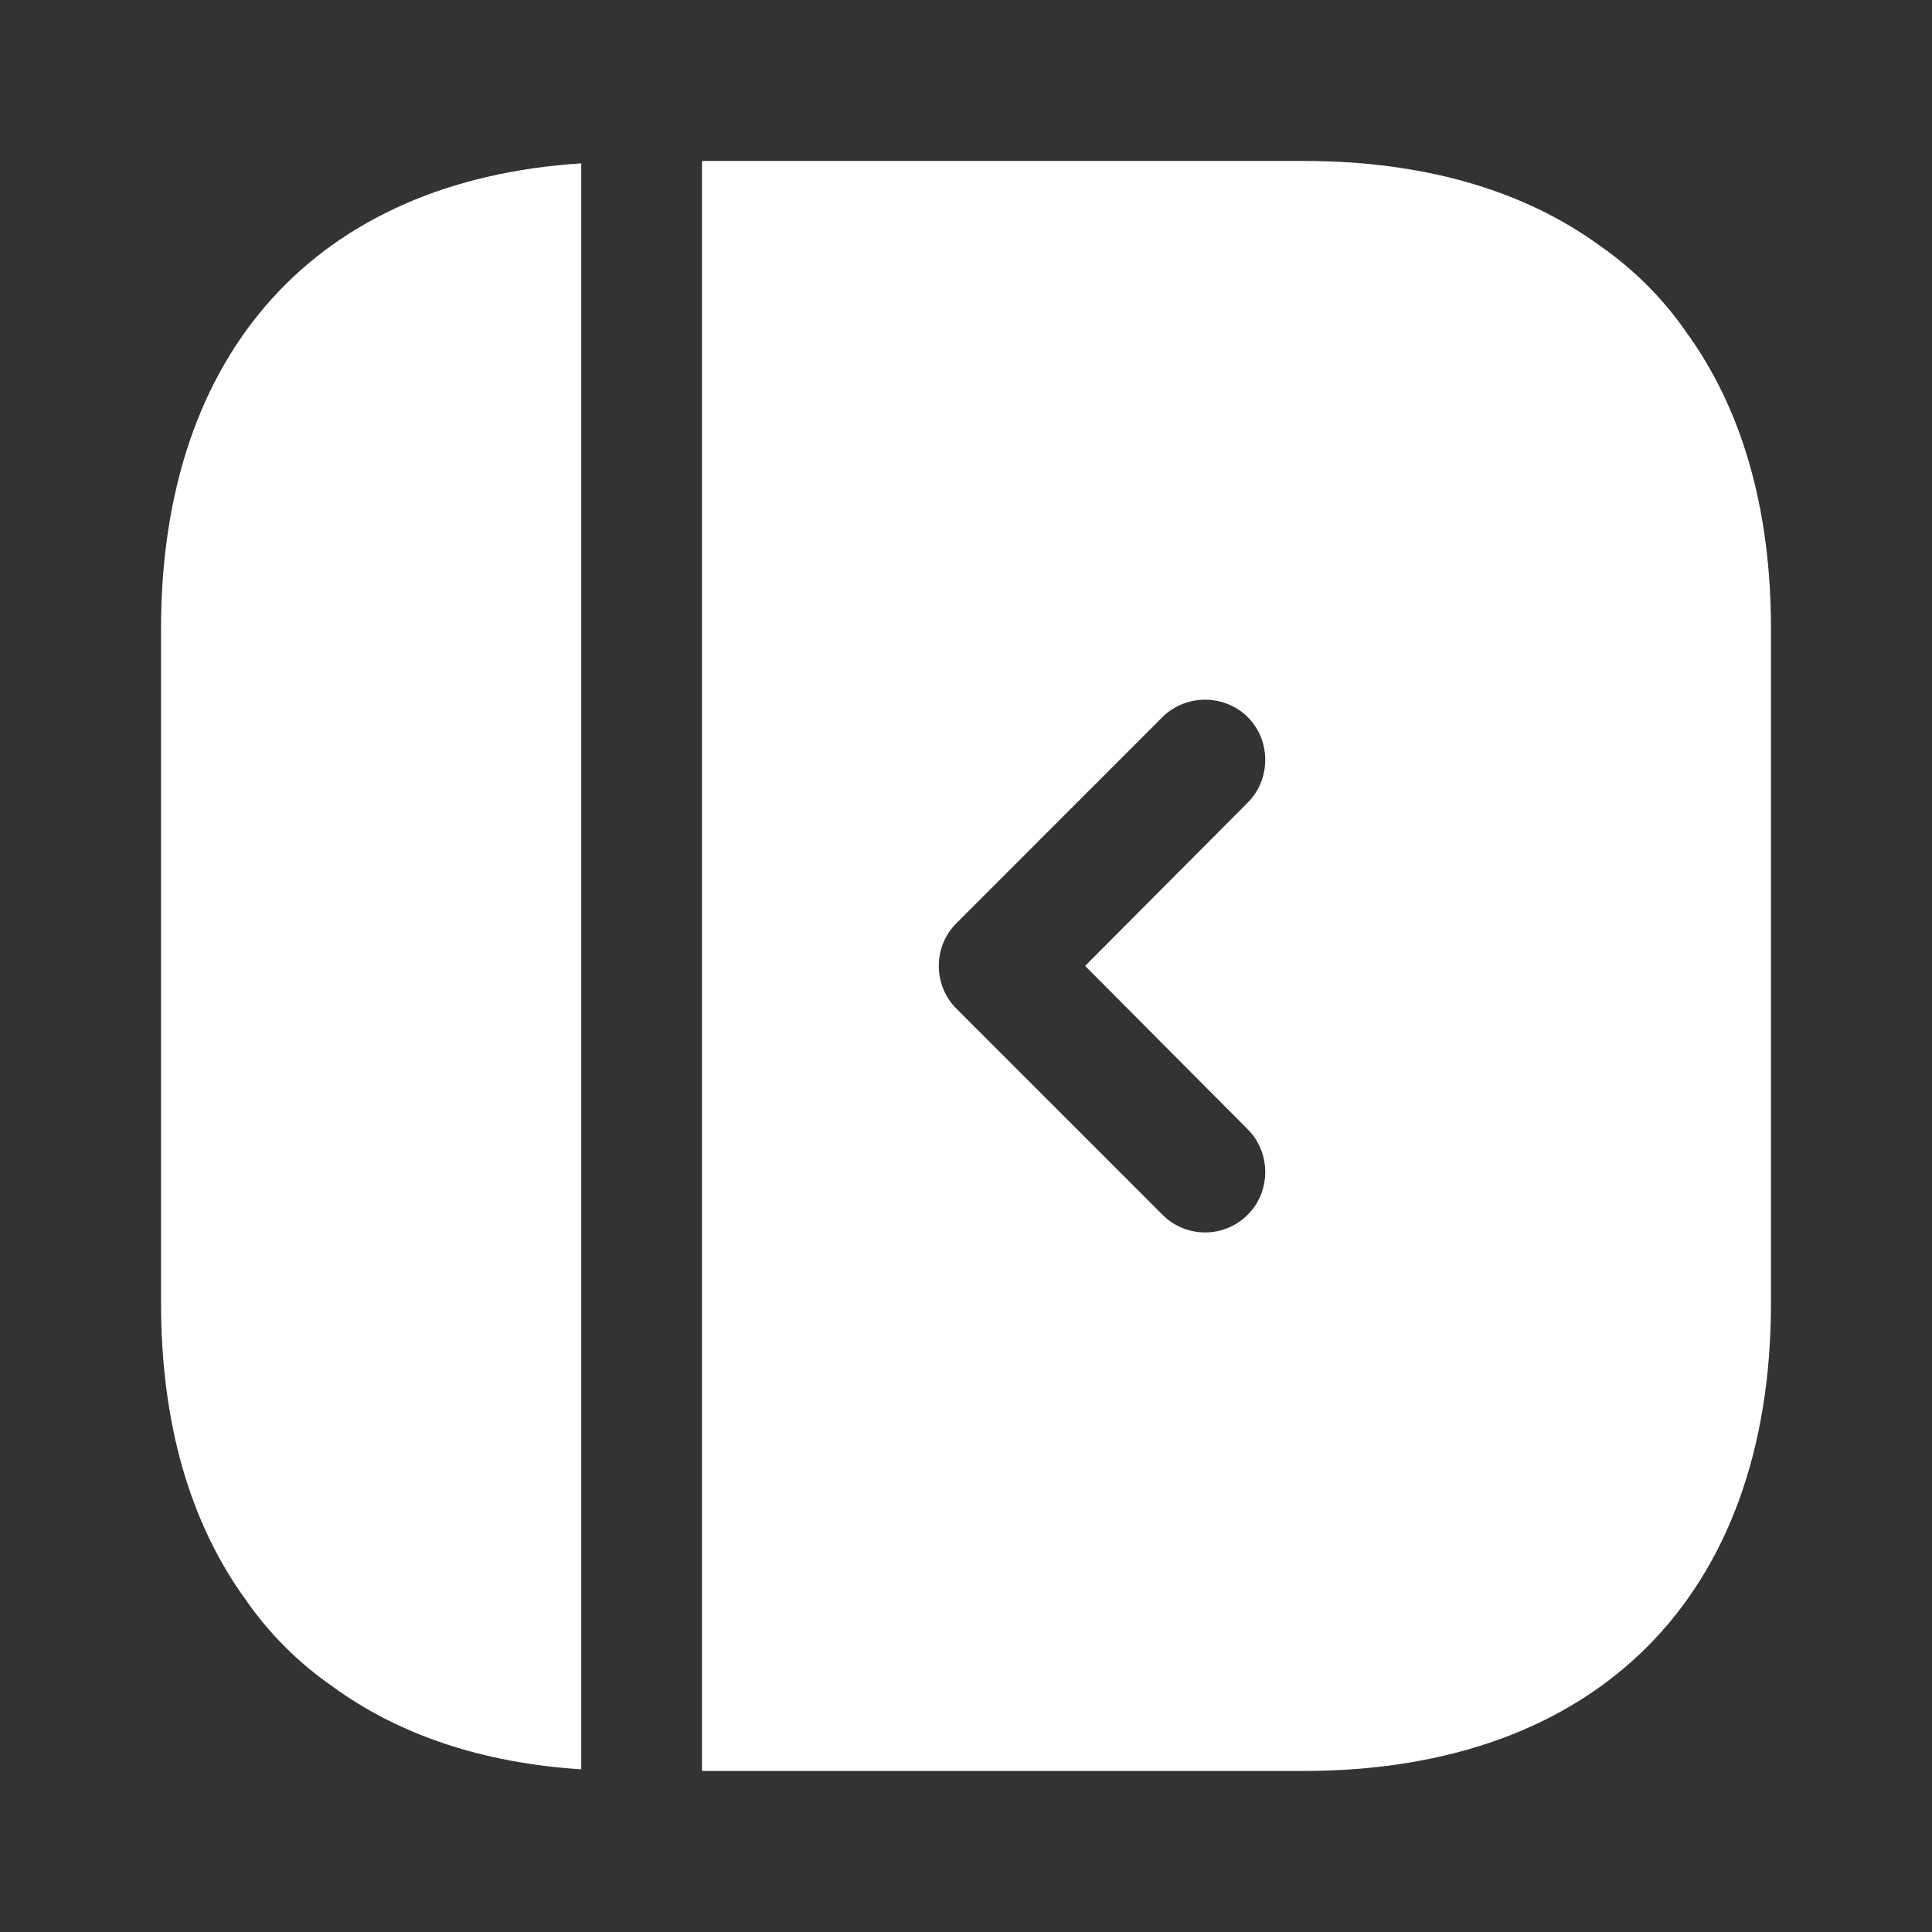
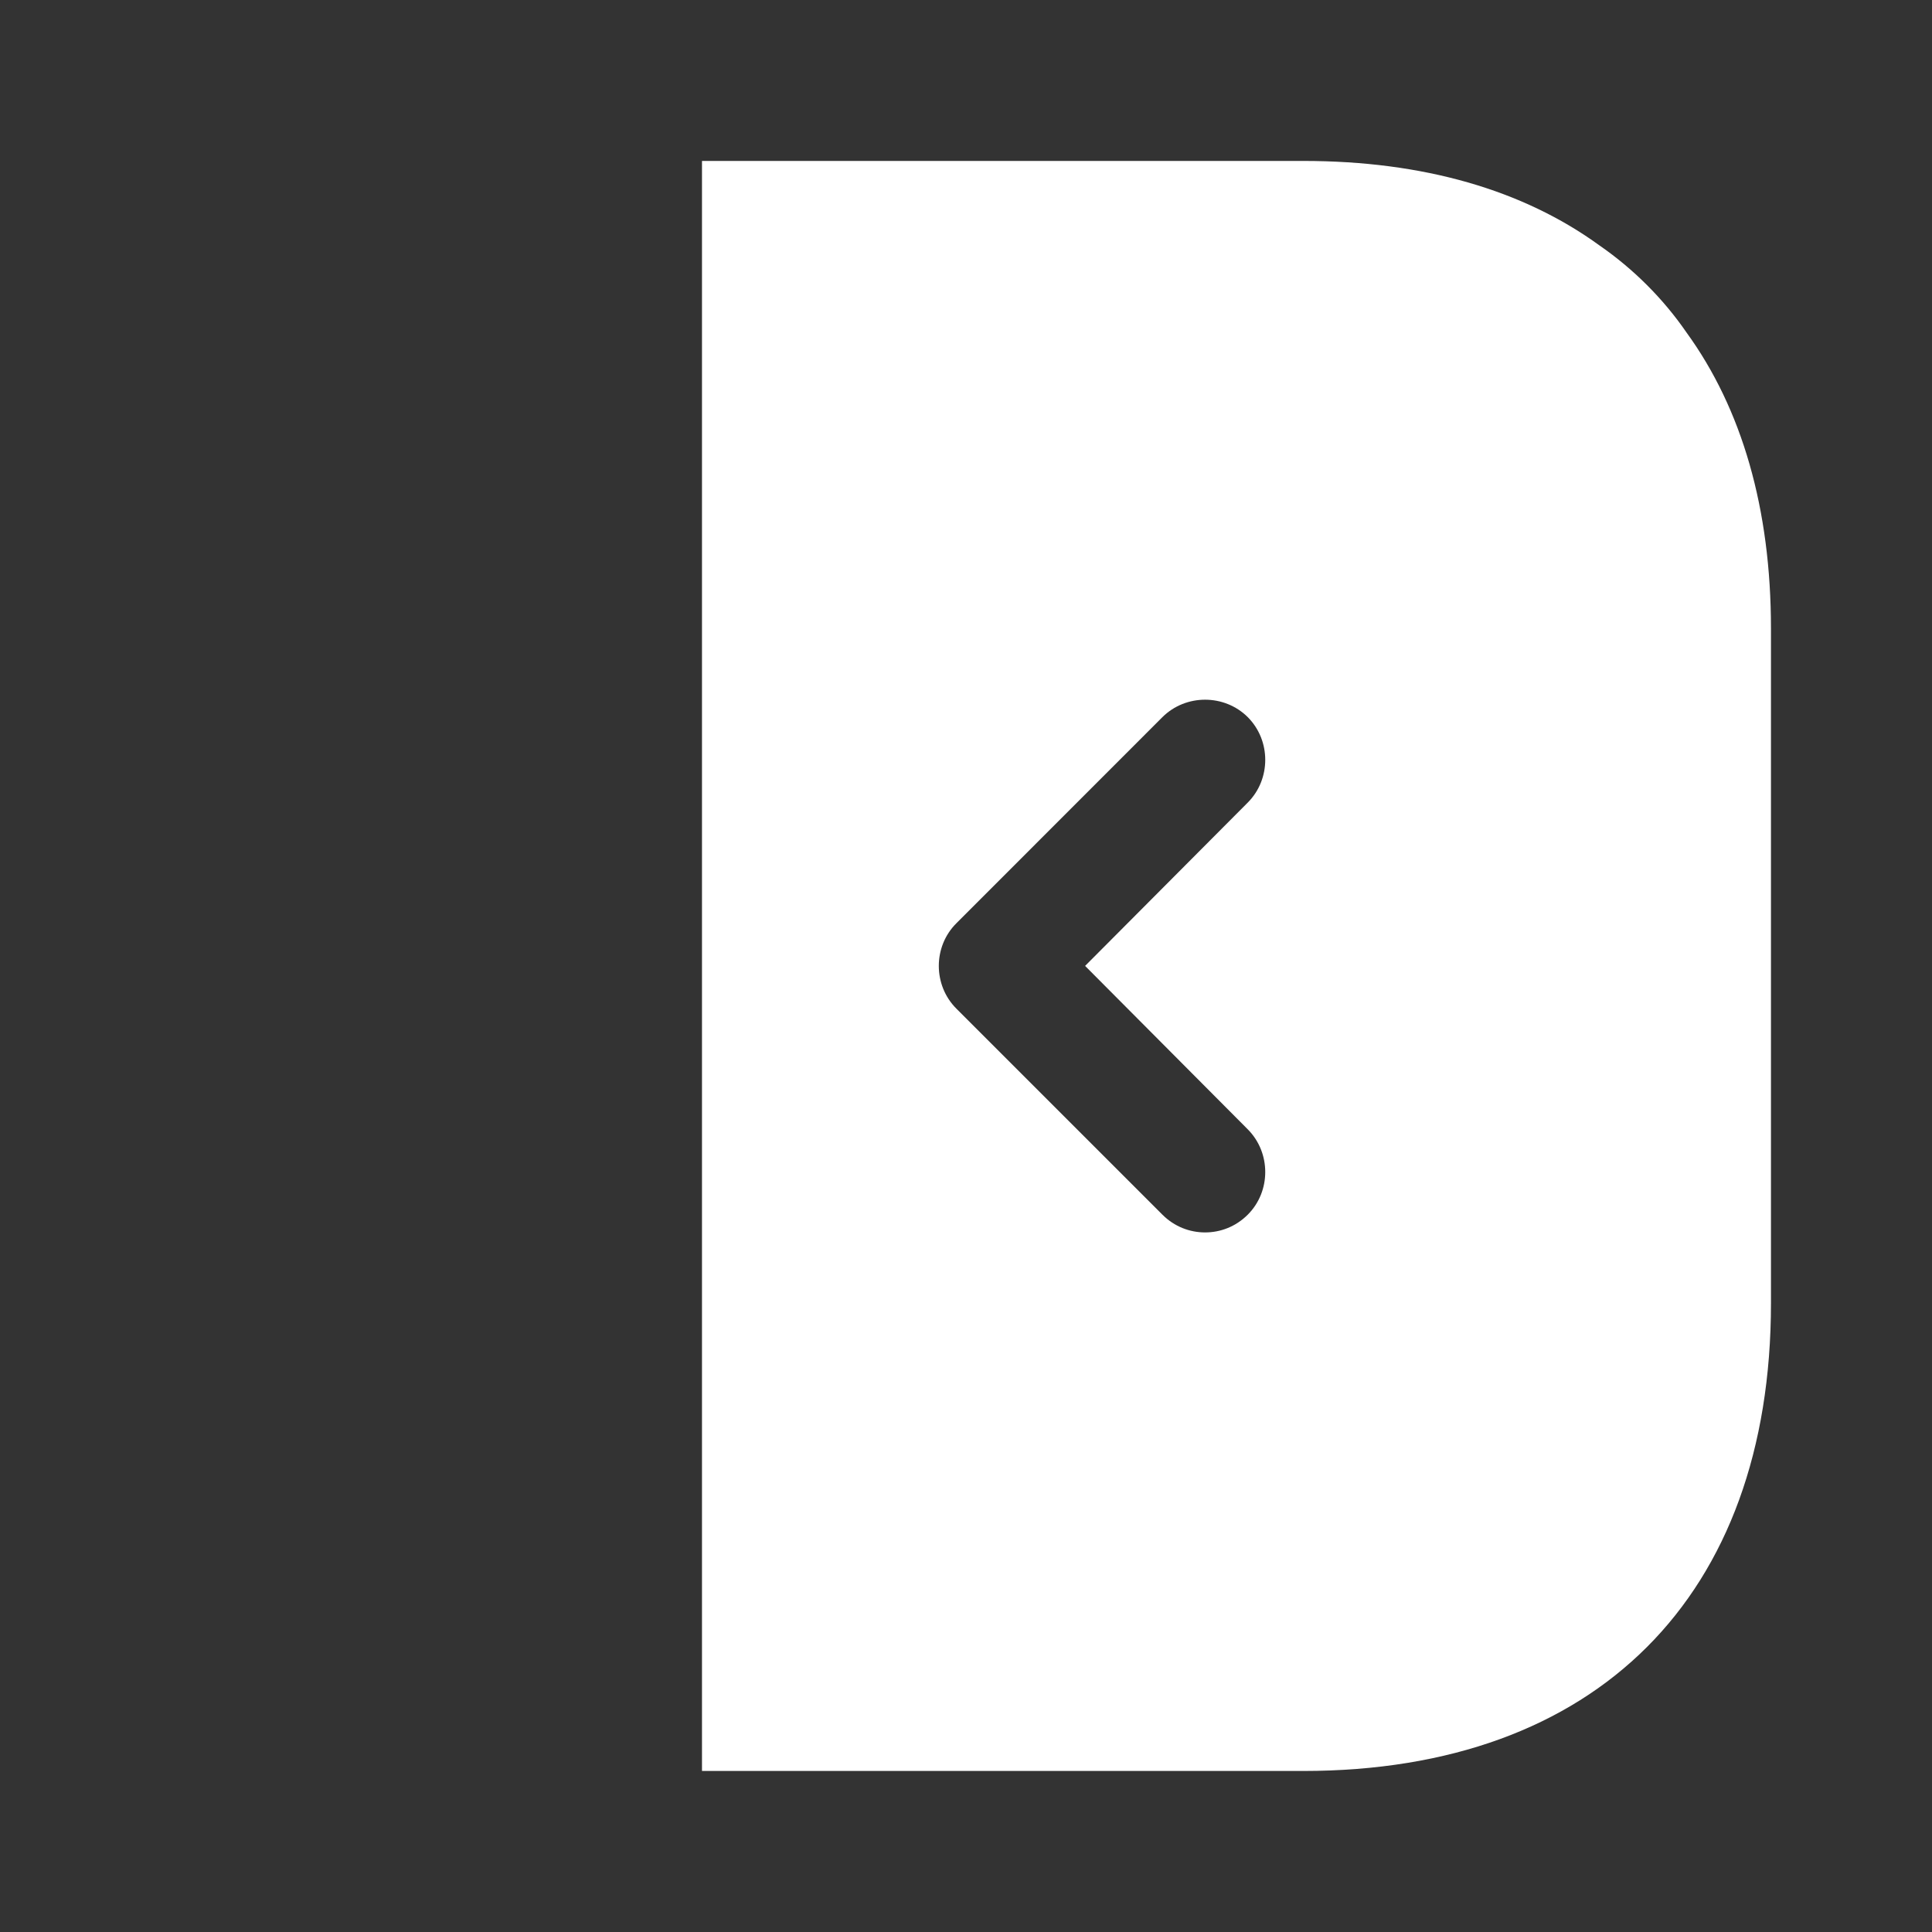
<svg xmlns="http://www.w3.org/2000/svg" width="20" height="20" viewBox="0 0 20 20" fill="none">
  <rect x="0" y="0" width="20" height="20" fill="#333333" stroke="none" />
-   <path d="M1.667 6.508V13.491C1.667 14.733 1.967 15.766 2.542 16.558C2.783 16.908 3.092 17.216 3.442 17.458C4.125 17.958 4.992 18.25 6.017 18.316V1.691C3.283 1.866 1.667 3.641 1.667 6.508Z" fill="white" />
  <path d="M17.458 3.441C17.217 3.091 16.908 2.783 16.558 2.541C15.767 1.966 14.733 1.666 13.492 1.666H7.267V18.333H13.492C16.525 18.333 18.333 16.524 18.333 13.491V6.508C18.333 5.266 18.033 4.233 17.458 3.441ZM12.917 11.691C13.158 11.933 13.158 12.333 12.917 12.574C12.792 12.699 12.633 12.758 12.475 12.758C12.317 12.758 12.158 12.699 12.033 12.574L9.9 10.441C9.658 10.199 9.658 9.799 9.9 9.558L12.033 7.424C12.275 7.183 12.675 7.183 12.917 7.424C13.158 7.666 13.158 8.066 12.917 8.308L11.233 9.999L12.917 11.691Z" fill="white" />
</svg>